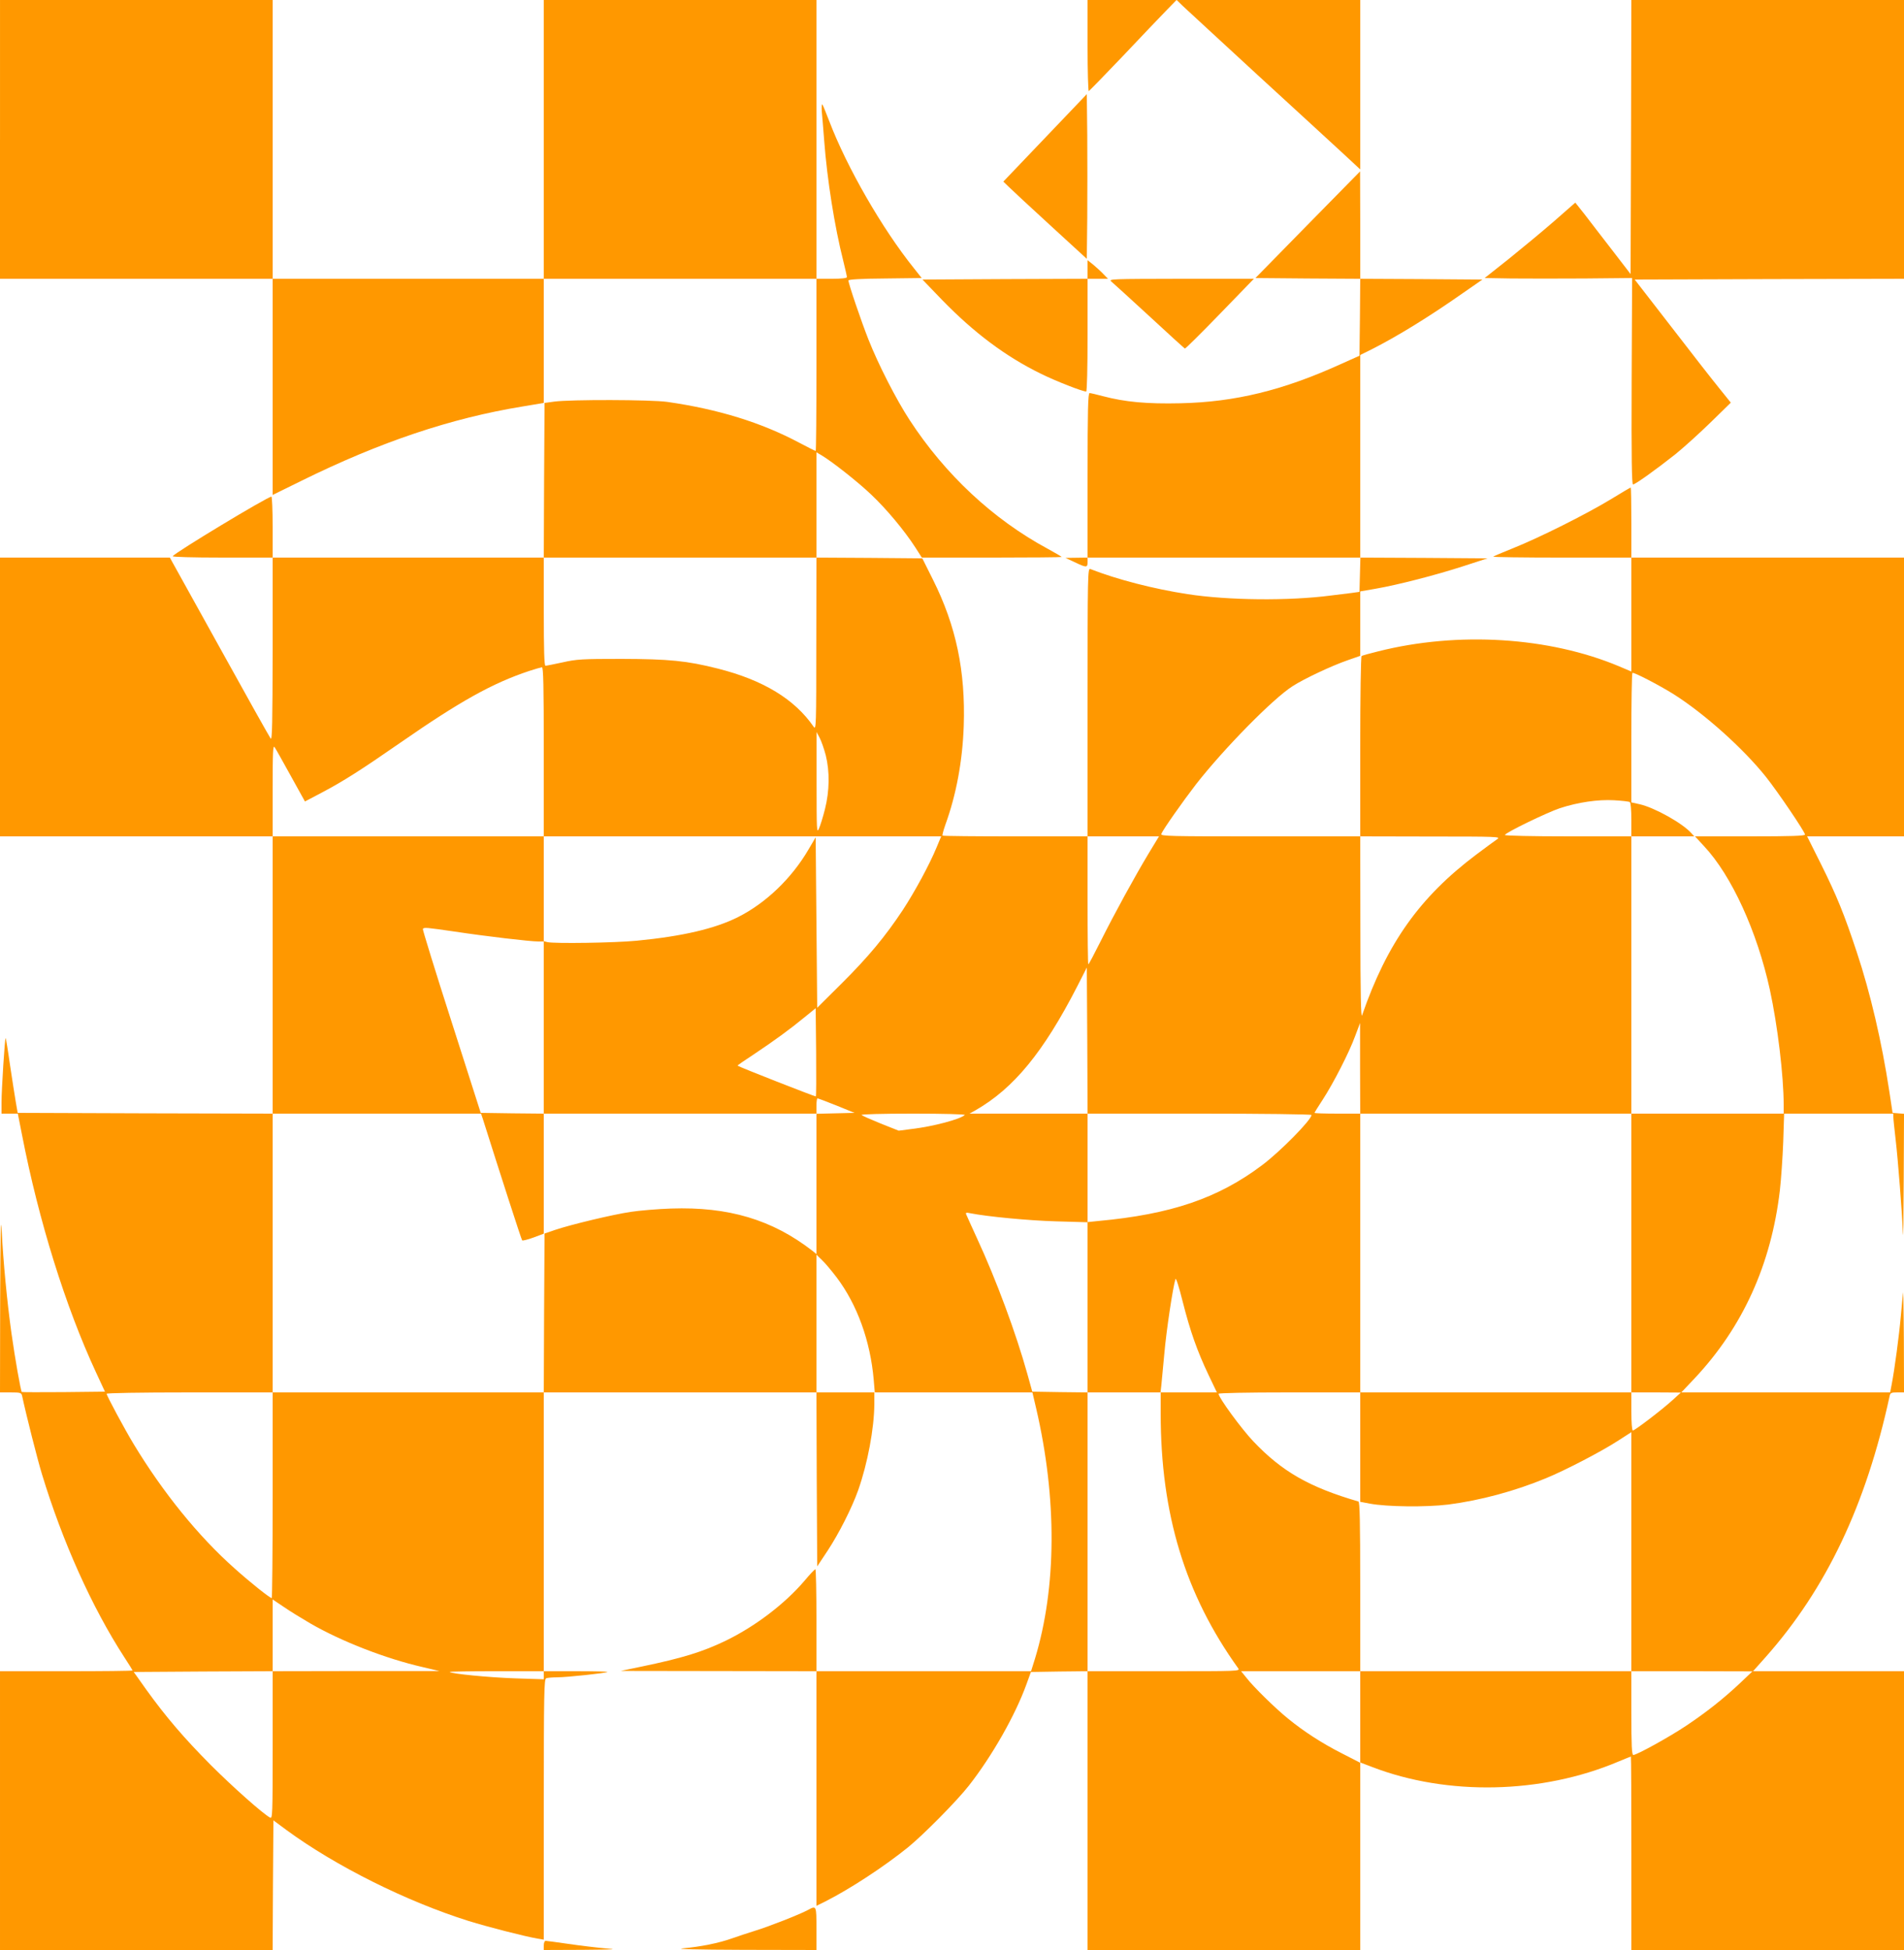
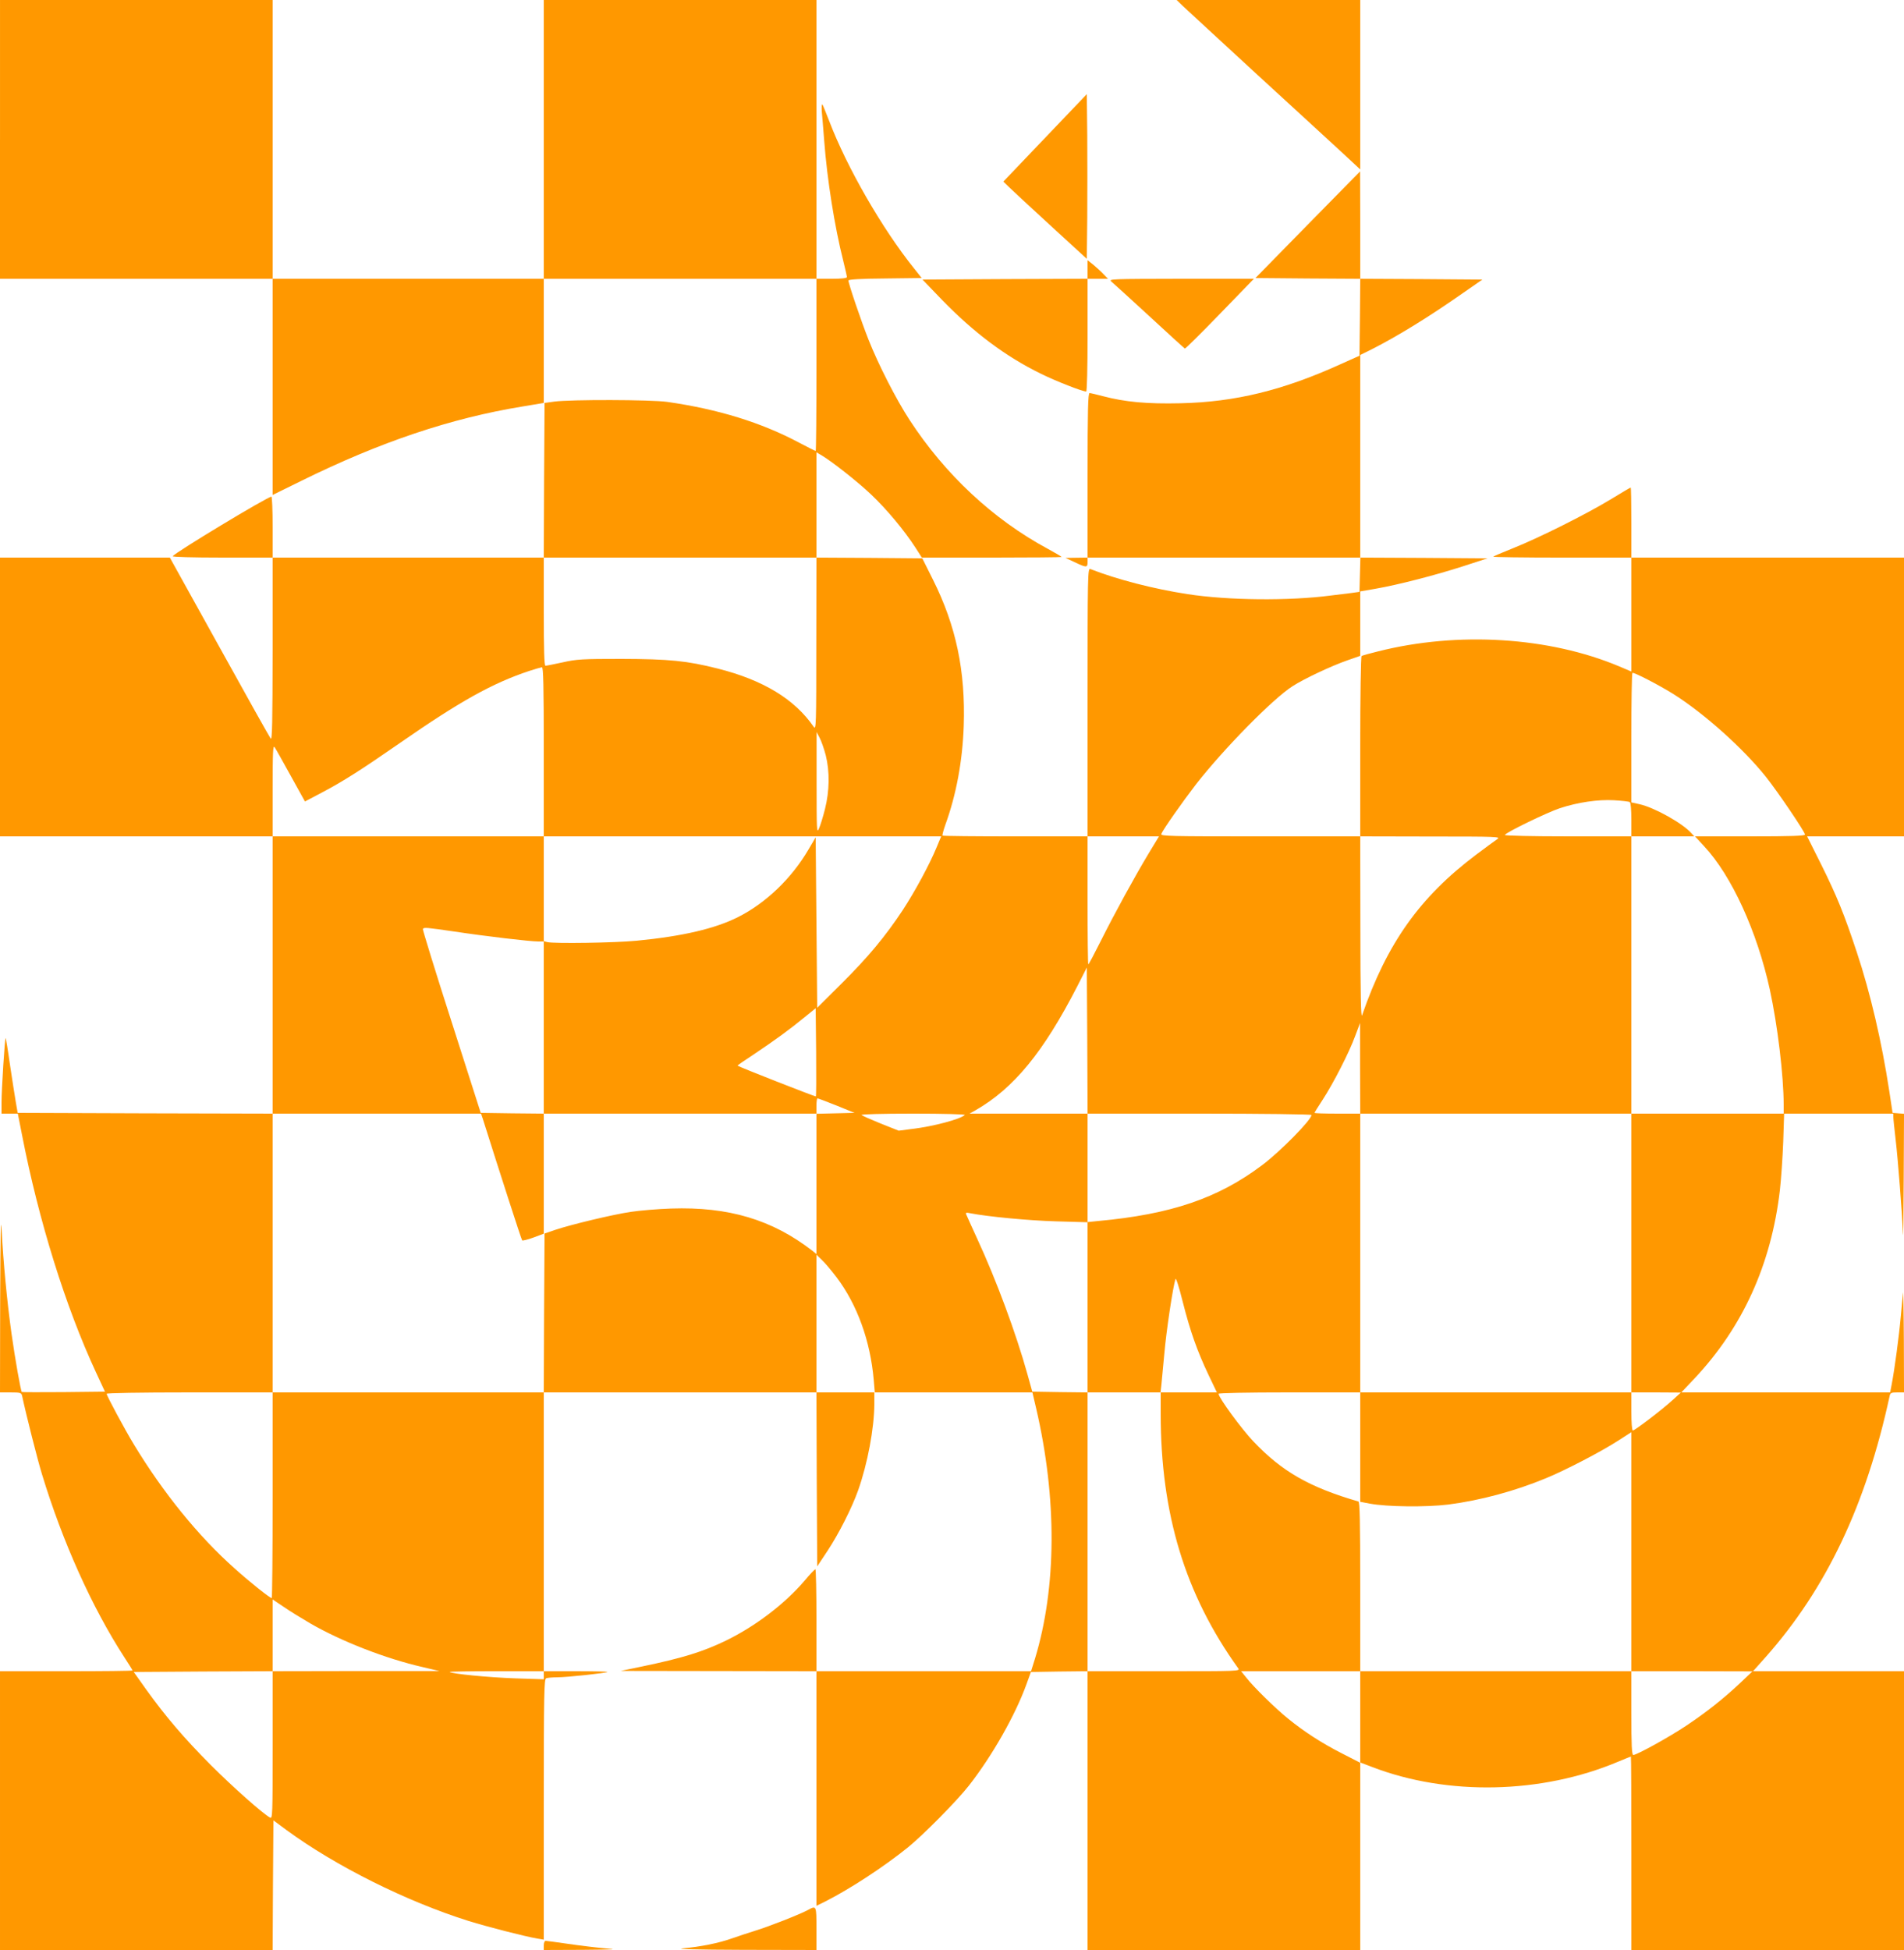
<svg xmlns="http://www.w3.org/2000/svg" version="1.0" width="1250pt" height="1280pt" viewBox="0 0 1250 1280" preserveAspectRatio="xMidYMid meet">
  <g transform="translate(0,1280) scale(0.1,-0.1)" fill="#ff9800" stroke="none">
    <path d="M0 11885 l0 -915 895 0 895 0 0 -710 0 -709 189 93 c517 255 981 411 1453 488 l138 23 0 408 0 407 895 0 895 0 0 -565 c0 -311 -2 -565 -5 -565 -3 0 -52 24 -108 54 -250 133 -532 220 -867 268 -108 15 -633 16 -740 2 l-65 -9 -3 -507 -2 -508 -890 0 -890 0 0 200 c0 110 -4 200 -8 200 -25 0 -633 -367 -648 -391 -3 -5 127 -9 325 -9 l331 0 0 -602 c-1 -486 -3 -600 -13 -586 -7 9 -159 280 -337 602 l-325 586 -557 0 -558 0 0 -915 0 -915 895 0 895 0 0 -910 0 -910 -837 2 -837 3 -13 75 c-7 41 -24 151 -38 244 -13 93 -26 170 -28 172 -5 6 -27 -338 -27 -423 l0 -73 54 0 53 0 28 -142 c109 -560 285 -1126 486 -1558 l58 -125 -271 -3 c-149 -1 -273 -1 -275 1 -7 8 -44 216 -68 387 -29 210 -53 461 -64 671 -6 112 -8 -11 -10 -453 l-1 -608 70 0 c64 0 70 -2 75 -22 28 -131 101 -418 130 -513 135 -445 330 -878 541 -1203 30 -45 54 -85 54 -87 0 -3 -196 -5 -435 -5 l-435 0 0 -915 0 -915 895 0 895 0 2 425 3 426 85 -63 c323 -237 788 -469 1195 -597 129 -40 371 -102 453 -116 l42 -7 0 855 c0 770 2 855 16 861 9 3 41 6 72 6 65 0 323 28 330 35 3 3 -90 5 -206 5 l-212 0 0 915 0 915 895 0 895 0 2 -571 3 -571 69 104 c73 111 158 278 200 396 62 176 105 405 106 565 l0 77 519 0 519 0 25 -107 c137 -590 134 -1172 -8 -1640 l-26 -83 -704 0 -705 0 0 335 c0 184 -3 335 -7 334 -5 0 -37 -34 -72 -76 -129 -151 -322 -298 -515 -392 -153 -74 -286 -115 -556 -171 l-135 -28 643 -1 642 -1 0 -770 0 -770 61 30 c161 82 380 225 539 353 101 82 320 303 400 405 153 195 306 464 379 667 l29 80 186 3 186 2 0 -915 0 -915 895 0 895 0 0 615 0 614 -119 61 c-132 67 -251 144 -355 229 -82 66 -227 208 -274 269 l-34 42 391 0 391 0 0 -299 0 -300 79 -30 c494 -190 1112 -177 1614 35 45 19 83 34 84 34 2 0 3 -286 3 -635 l0 -635 895 0 895 0 0 915 0 915 -496 0 -495 0 82 92 c400 451 660 1000 815 1716 4 19 11 22 49 22 l45 0 -1 343 c-1 188 -4 329 -5 312 -2 -16 -9 -86 -15 -155 -11 -126 -41 -350 -60 -448 l-10 -52 -686 0 -685 0 87 92 c316 336 503 748 560 1234 8 71 18 213 22 317 l6 187 359 0 358 0 0 -22 c0 -13 7 -79 15 -148 15 -126 43 -482 48 -620 2 -41 4 119 5 357 l2 432 -37 3 -38 3 -22 145 c-49 321 -124 643 -213 910 -82 248 -131 369 -235 578 l-91 182 318 0 318 0 0 915 0 915 -895 0 -895 0 0 230 c0 127 -2 230 -4 230 -2 0 -64 -36 -137 -81 -159 -96 -464 -249 -637 -318 -68 -27 -126 -52 -129 -55 -4 -3 199 -6 450 -6 l457 0 0 -374 0 -374 -80 34 c-459 193 -1058 231 -1584 98 -54 -13 -103 -27 -107 -30 -5 -3 -9 -270 -9 -595 l0 -589 -656 0 c-596 0 -656 1 -650 16 10 27 141 213 228 326 183 234 504 561 634 644 76 49 257 134 361 170 l83 29 0 211 0 212 98 17 c151 26 401 91 577 148 l160 52 -417 3 -418 2 0 665 0 665 73 36 c170 86 380 215 605 373 l124 86 -401 3 -401 2 0 353 -1 352 -344 -350 -343 -350 344 -3 344 -2 -2 -252 -3 -253 -125 -56 c-377 -171 -691 -248 -1050 -256 -220 -5 -364 8 -511 47 -41 11 -80 20 -86 20 -10 0 -13 -115 -13 -540 l0 -540 -72 -1 -73 -1 60 -28 c77 -37 85 -37 85 0 l0 30 895 0 896 0 -3 -112 -3 -113 -50 -7 c-27 -3 -90 -11 -138 -17 -275 -36 -674 -32 -940 9 -222 34 -463 96 -639 165 -17 7 -18 -39 -18 -874 l0 -881 -473 0 c-261 0 -476 2 -479 5 -3 3 6 36 19 73 71 196 112 416 120 647 12 360 -50 656 -202 960 l-70 140 -347 3 -348 2 0 346 0 345 31 -18 c71 -42 241 -176 327 -258 101 -95 220 -238 291 -348 l43 -67 459 0 c253 0 459 2 459 4 0 2 -42 27 -92 54 -358 193 -673 487 -907 846 -88 135 -205 364 -269 526 -48 121 -132 368 -132 389 0 7 85 12 241 13 l240 3 -50 63 c-209 260 -441 663 -557 967 -21 55 -41 104 -45 109 -4 5 -6 -15 -4 -45 3 -30 10 -117 16 -194 19 -251 68 -563 125 -787 13 -53 24 -101 24 -107 0 -7 -36 -11 -100 -11 l-100 0 0 915 0 915 -895 0 -895 0 0 -915 0 -915 -890 0 -890 0 0 915 0 915 -895 0 -895 0 0 -915z m5359 -3312 c0 -537 -1 -567 -17 -544 -125 182 -332 307 -628 382 -206 52 -320 63 -634 64 -259 0 -294 -2 -387 -23 -55 -12 -106 -22 -112 -22 -8 0 -11 105 -11 355 l0 355 895 0 895 0 -1 -567z m-1789 -708 l0 -555 1304 0 1305 0 -30 -72 c-46 -112 -143 -291 -223 -413 -114 -172 -226 -307 -400 -480 l-161 -160 -5 559 -5 560 -47 -80 c-111 -190 -280 -352 -463 -444 -151 -76 -365 -126 -665 -155 -144 -14 -544 -20 -587 -9 l-23 6 0 344 0 344 -890 0 -890 0 0 302 c0 255 2 299 13 283 8 -11 55 -96 106 -188 l93 -168 112 59 c142 75 258 149 516 328 392 272 604 390 845 470 39 13 76 23 83 24 9 0 12 -117 12 -555z m7418 378 c202 -128 456 -355 606 -543 78 -98 256 -361 256 -378 0 -9 -90 -12 -361 -12 l-361 0 59 -64 c181 -193 348 -559 432 -941 51 -234 91 -568 91 -757 l0 -58 -500 0 -500 0 0 -915 0 -915 163 0 162 -1 -55 -50 c-68 -62 -247 -199 -260 -199 -6 0 -10 52 -10 125 l0 125 -890 0 -890 0 0 -359 0 -359 63 -12 c112 -21 368 -24 515 -6 210 27 437 88 642 173 125 51 363 175 468 243 l92 59 0 -784 0 -785 398 0 397 -1 -80 -76 c-113 -106 -222 -192 -355 -281 -114 -76 -323 -191 -347 -192 -10 0 -13 62 -13 275 l0 275 -890 0 -890 0 0 555 c0 436 -3 556 -12 559 -323 94 -502 197 -690 395 -77 81 -228 287 -228 312 0 5 179 9 465 9 l465 0 0 915 0 915 -150 0 c-82 0 -150 2 -150 5 0 2 24 42 54 87 70 108 174 310 213 418 l32 85 0 -297 1 -298 890 0 890 0 0 910 0 910 -415 0 c-236 0 -415 4 -415 9 0 14 275 147 361 176 120 39 250 58 356 52 51 -3 97 -8 103 -12 6 -4 10 -51 10 -116 l0 -109 207 0 206 0 -19 21 c-59 66 -242 168 -340 190 l-54 12 0 422 c0 232 3 425 7 428 7 7 177 -81 271 -140z m-5567 -400 c27 -108 25 -235 -5 -354 -13 -52 -31 -110 -40 -129 -14 -32 -15 -11 -15 300 l0 335 20 -38 c11 -21 29 -72 40 -114z m2120 -645 c-89 -148 -222 -390 -316 -578 -41 -82 -77 -150 -80 -150 -3 0 -5 189 -5 420 l0 420 234 0 235 0 -68 -112z m2289 94 c-14 -9 -77 -56 -140 -103 -369 -278 -584 -580 -748 -1054 -7 -21 -11 142 -11 573 l-1 602 463 -1 c438 0 461 -1 437 -17z m-6845 -607 c204 -31 496 -65 548 -65 l37 0 0 -565 0 -565 895 0 895 0 0 50 c0 28 3 50 7 50 4 0 61 -21 125 -47 l118 -48 -125 -3 -125 -3 0 -460 0 -461 -27 22 c-263 204 -551 290 -928 277 -88 -3 -207 -13 -265 -22 -120 -18 -391 -83 -495 -118 l-70 -24 -3 -521 -2 -522 -890 0 -890 0 0 -675 c0 -371 -3 -675 -6 -675 -12 0 -137 99 -243 194 -239 212 -471 499 -663 816 -60 99 -178 319 -178 331 0 5 212 9 545 9 l545 0 0 915 0 915 684 0 684 0 11 -32 c114 -361 254 -795 259 -800 4 -3 37 5 75 19 l67 25 0 394 0 394 -207 2 -207 3 -192 600 c-106 329 -190 603 -188 607 7 12 22 10 209 -17z m4890 -1195 c405 0 735 -4 735 -9 0 -32 -206 -241 -325 -330 -289 -217 -597 -322 -1077 -366 l-68 -7 0 -559 0 -559 239 0 240 0 5 43 c2 23 11 119 20 212 13 150 56 435 73 489 3 12 22 -46 48 -150 49 -193 94 -321 170 -481 l54 -113 -185 0 -184 0 0 -138 c0 -660 160 -1187 509 -1673 13 -19 4 -19 -488 -19 l-501 0 0 915 0 915 -181 2 -182 3 -32 115 c-74 266 -204 618 -331 892 -36 79 -68 149 -71 157 -5 11 1 13 28 7 112 -22 383 -48 562 -53 l207 -6 0 356 0 357 -387 0 -388 0 41 23 c250 144 444 380 666 812 l63 124 3 -480 2 -479 735 0z m-2519 113 c-3 -3 -506 194 -514 202 -2 1 48 36 111 77 129 86 231 160 332 243 l70 57 3 -287 c1 -159 1 -290 -2 -292z m978 -122 c-30 -28 -208 -75 -342 -91 l-92 -12 -118 47 c-64 26 -121 51 -126 56 -6 5 130 9 339 9 200 0 345 -4 339 -9z m-842 -1065 c136 -180 222 -419 244 -673 l7 -83 -192 0 -191 0 0 452 0 452 36 -35 c20 -18 63 -70 96 -113z m-3457 -2271 c207 -120 499 -233 740 -288 l110 -26 -547 0 -548 -1 0 -485 c0 -460 -1 -485 -17 -476 -47 25 -245 201 -389 345 -175 176 -294 315 -423 494 l-83 117 456 3 456 2 0 235 0 236 73 -49 c39 -27 117 -75 172 -107z m1535 -342 l0 -26 -187 6 c-175 6 -419 30 -431 42 -3 3 135 5 306 5 l312 0 0 -27z" />
-     <path d="M7140 12499 c0 -165 4 -299 8 -297 4 2 104 104 222 228 117 124 245 258 284 298 l70 72 -292 0 -292 0 0 -301z" />
    <path d="M7765 12761 c22 -21 243 -224 490 -452 248 -227 501 -460 563 -517 l112 -104 0 556 0 556 -602 0 -603 0 40 -39z" />
-     <path d="M10708 11900 l-3 -899 -120 156 c-66 86 -148 191 -181 235 l-62 78 -138 -121 c-77 -67 -211 -178 -298 -248 l-159 -126 174 -3 c96 -1 314 -1 484 0 l310 3 -3 -677 c-2 -514 1 -678 9 -678 15 0 150 97 279 199 52 42 155 135 229 207 l134 131 -78 97 c-44 54 -186 236 -316 405 l-237 306 884 3 884 2 0 915 0 915 -895 0 -895 0 -2 -900z" />
    <path d="M6861 11895 l-274 -287 34 -33 c19 -19 142 -133 274 -254 l240 -220 3 270 c1 148 1 391 0 540 l-3 271 -274 -287z" />
    <path d="M7140 11031 l0 -61 -542 -2 -542 -3 129 -134 c209 -215 417 -371 648 -484 99 -49 273 -117 298 -117 5 0 9 151 9 370 l0 370 67 0 67 0 -30 31 c-16 17 -46 44 -66 61 l-38 30 0 -61z" />
    <path d="M7296 10952 c12 -10 124 -112 249 -227 125 -116 230 -211 234 -213 4 -1 107 101 230 228 l223 230 -479 0 c-458 -1 -477 -1 -457 -18z" />
    <path d="M5305 263 c-53 -29 -265 -112 -349 -137 -44 -14 -112 -36 -151 -50 -87 -31 -207 -55 -322 -65 -56 -5 85 -9 395 -10 l482 -1 0 140 c0 152 0 153 -55 123z" />
    <path d="M3570 30 l0 -30 253 1 c219 2 239 3 149 10 -57 5 -165 18 -240 29 -76 11 -143 20 -149 20 -8 0 -13 -13 -13 -30z" />
  </g>
</svg>